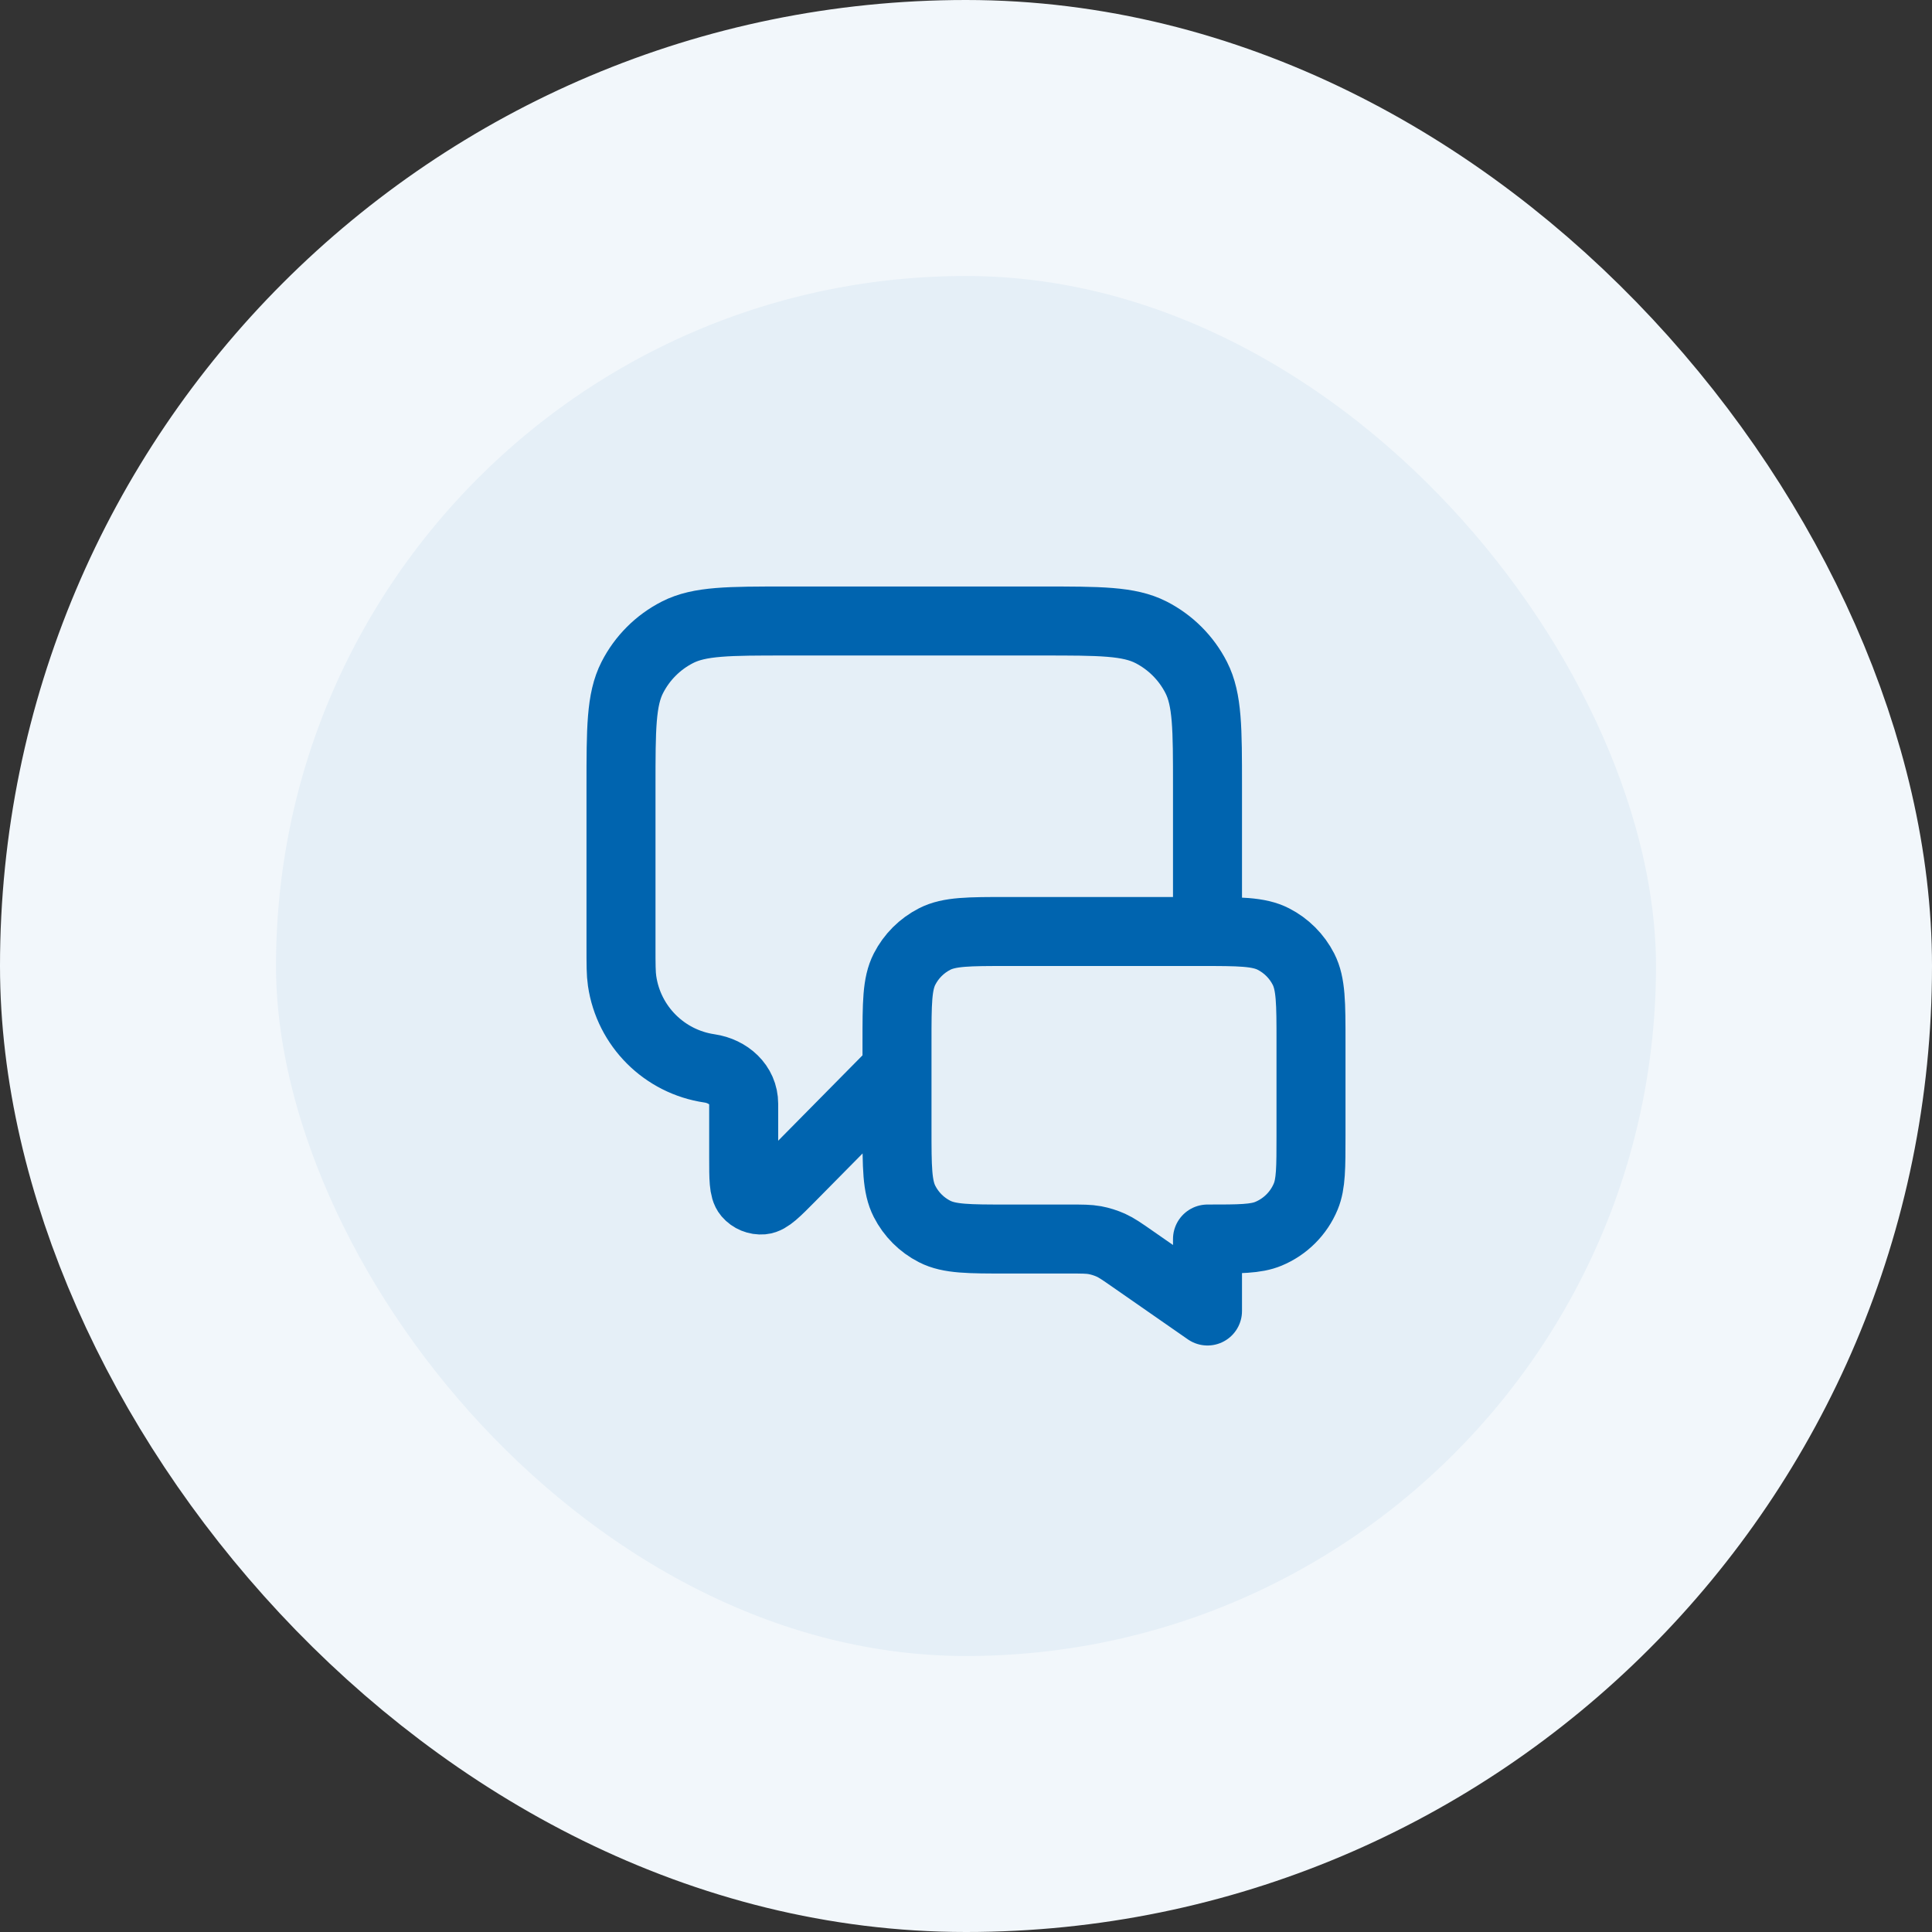
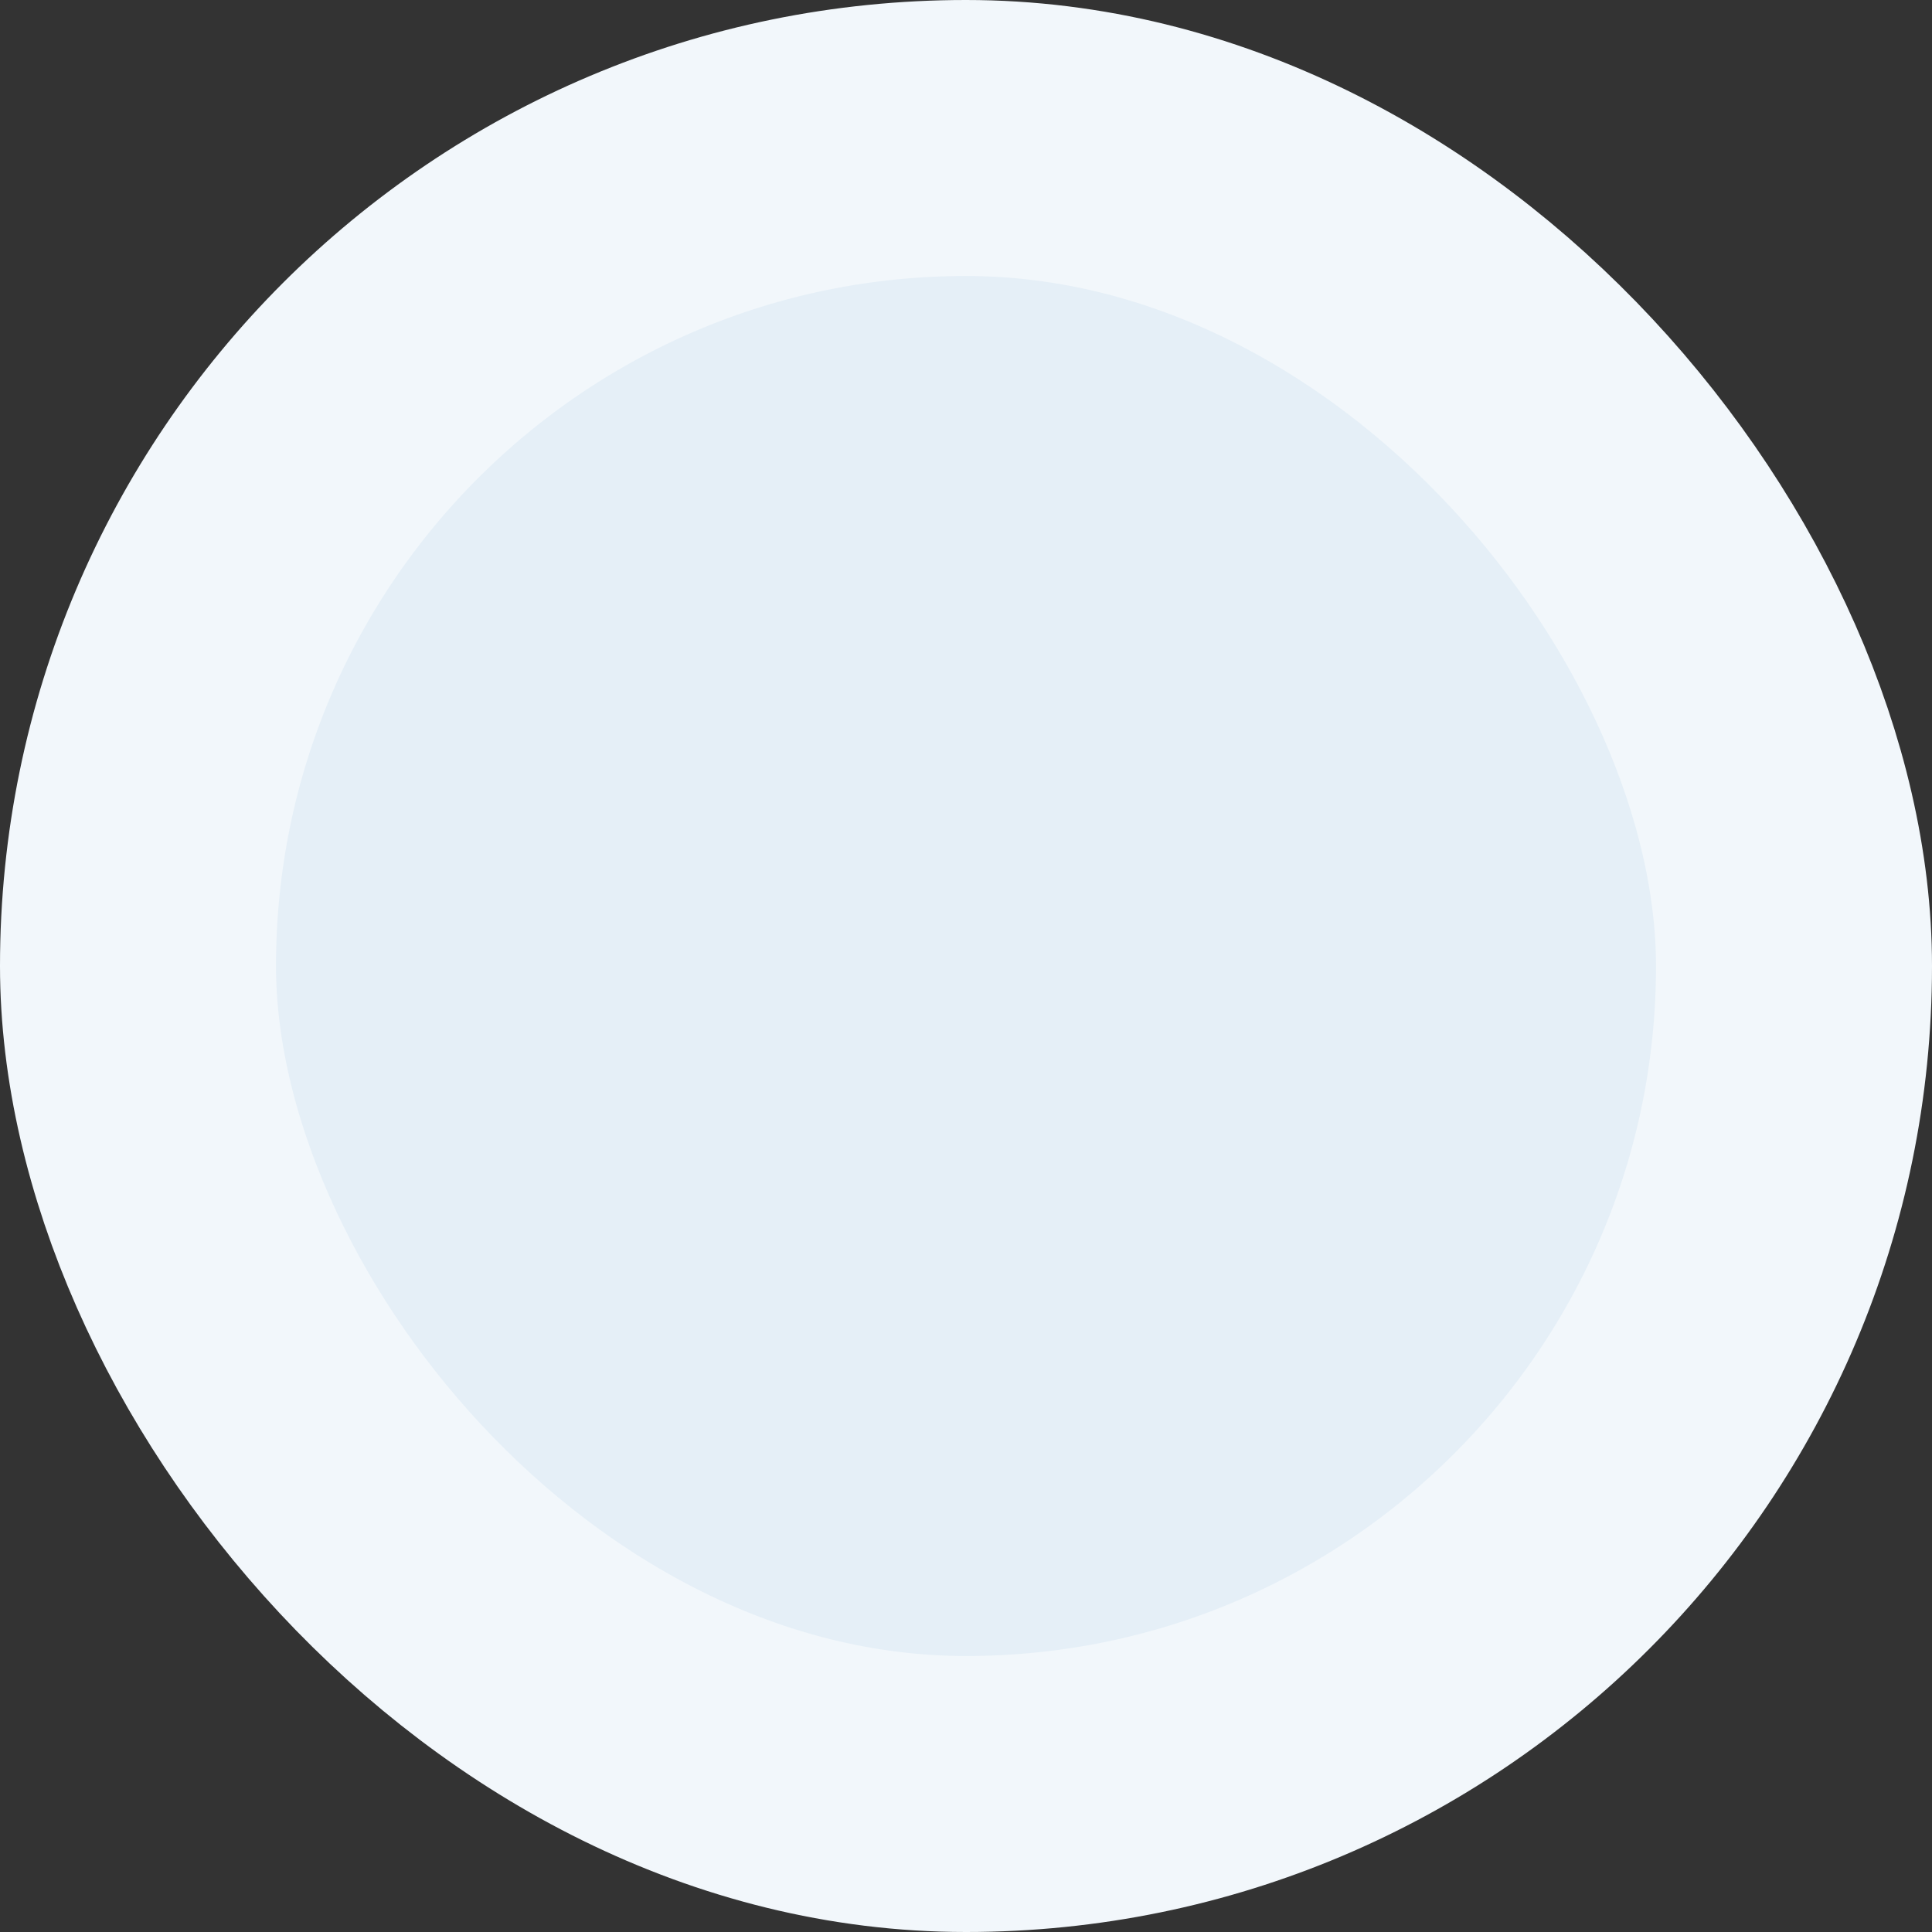
<svg xmlns="http://www.w3.org/2000/svg" width="56" height="56" viewBox="0 0 56 56" fill="none">
  <rect x="0" y="0" width="56" height="56" fill="#333333" stroke="none" />
  <rect x="4" y="4" width="48" height="48" rx="24" fill="#E5EFF7" />
-   <path d="M26 31L22.925 34.114C22.496 34.548 22.281 34.765 22.097 34.781C21.937 34.794 21.78 34.73 21.676 34.608C21.556 34.467 21.556 34.162 21.556 33.551V31.992C21.556 31.444 21.107 31.048 20.565 30.968V30.968C19.254 30.776 18.224 29.746 18.032 28.435C18 28.219 18 27.96 18 27.444V22.8C18 21.12 18 20.28 18.327 19.638C18.615 19.073 19.073 18.615 19.638 18.327C20.28 18 21.12 18 22.8 18H30.2C31.88 18 32.72 18 33.362 18.327C33.926 18.615 34.385 19.073 34.673 19.638C35 20.28 35 21.12 35 22.8V27M35 38L32.824 36.487C32.518 36.274 32.365 36.168 32.198 36.092C32.05 36.026 31.895 35.977 31.736 35.947C31.556 35.914 31.369 35.914 30.997 35.914H29.2C28.08 35.914 27.52 35.914 27.092 35.696C26.716 35.505 26.41 35.199 26.218 34.822C26 34.394 26 33.834 26 32.714V30.2C26 29.08 26 28.52 26.218 28.092C26.41 27.716 26.716 27.41 27.092 27.218C27.52 27 28.08 27 29.2 27H34.8C35.92 27 36.48 27 36.908 27.218C37.284 27.41 37.59 27.716 37.782 28.092C38 28.52 38 29.08 38 30.2V32.914C38 33.846 38 34.312 37.848 34.68C37.645 35.17 37.255 35.559 36.765 35.762C36.398 35.914 35.932 35.914 35 35.914V38Z" stroke="#0064AF" stroke-width="2" stroke-linecap="round" stroke-linejoin="round" />
  <rect x="4" y="4" width="48" height="48" rx="24" stroke="#F2F7FB" stroke-width="8" />
</svg>